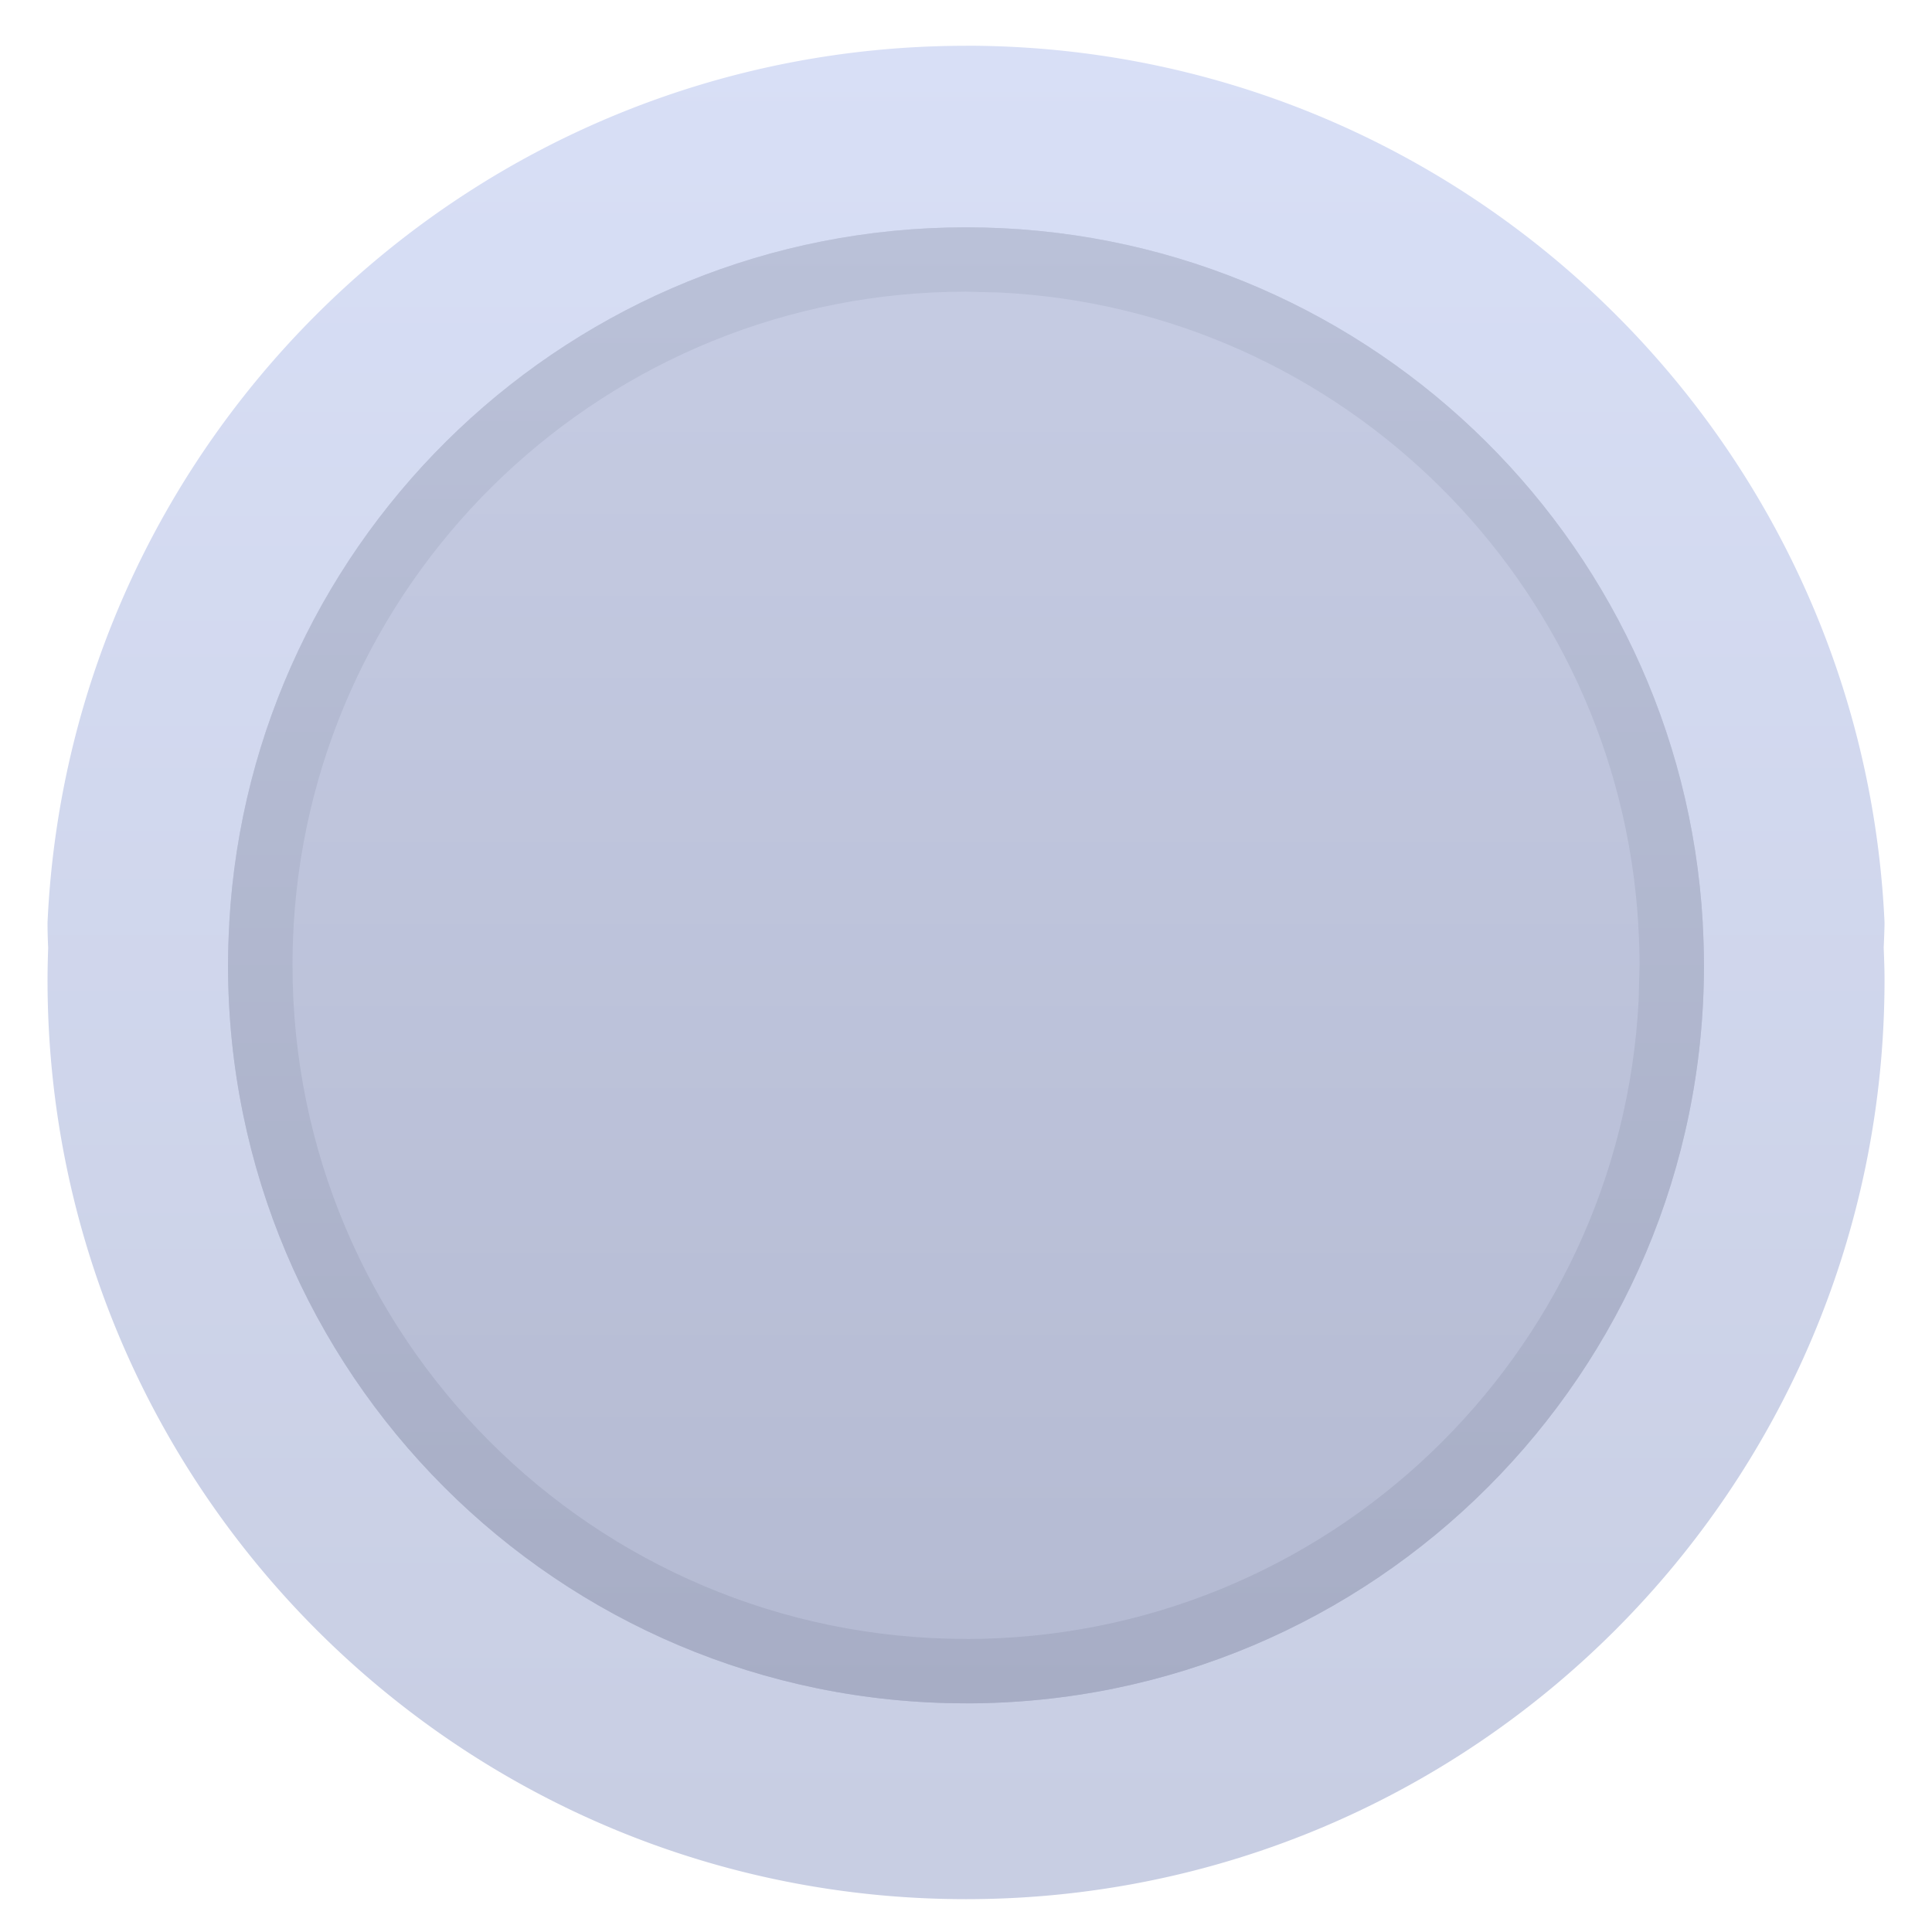
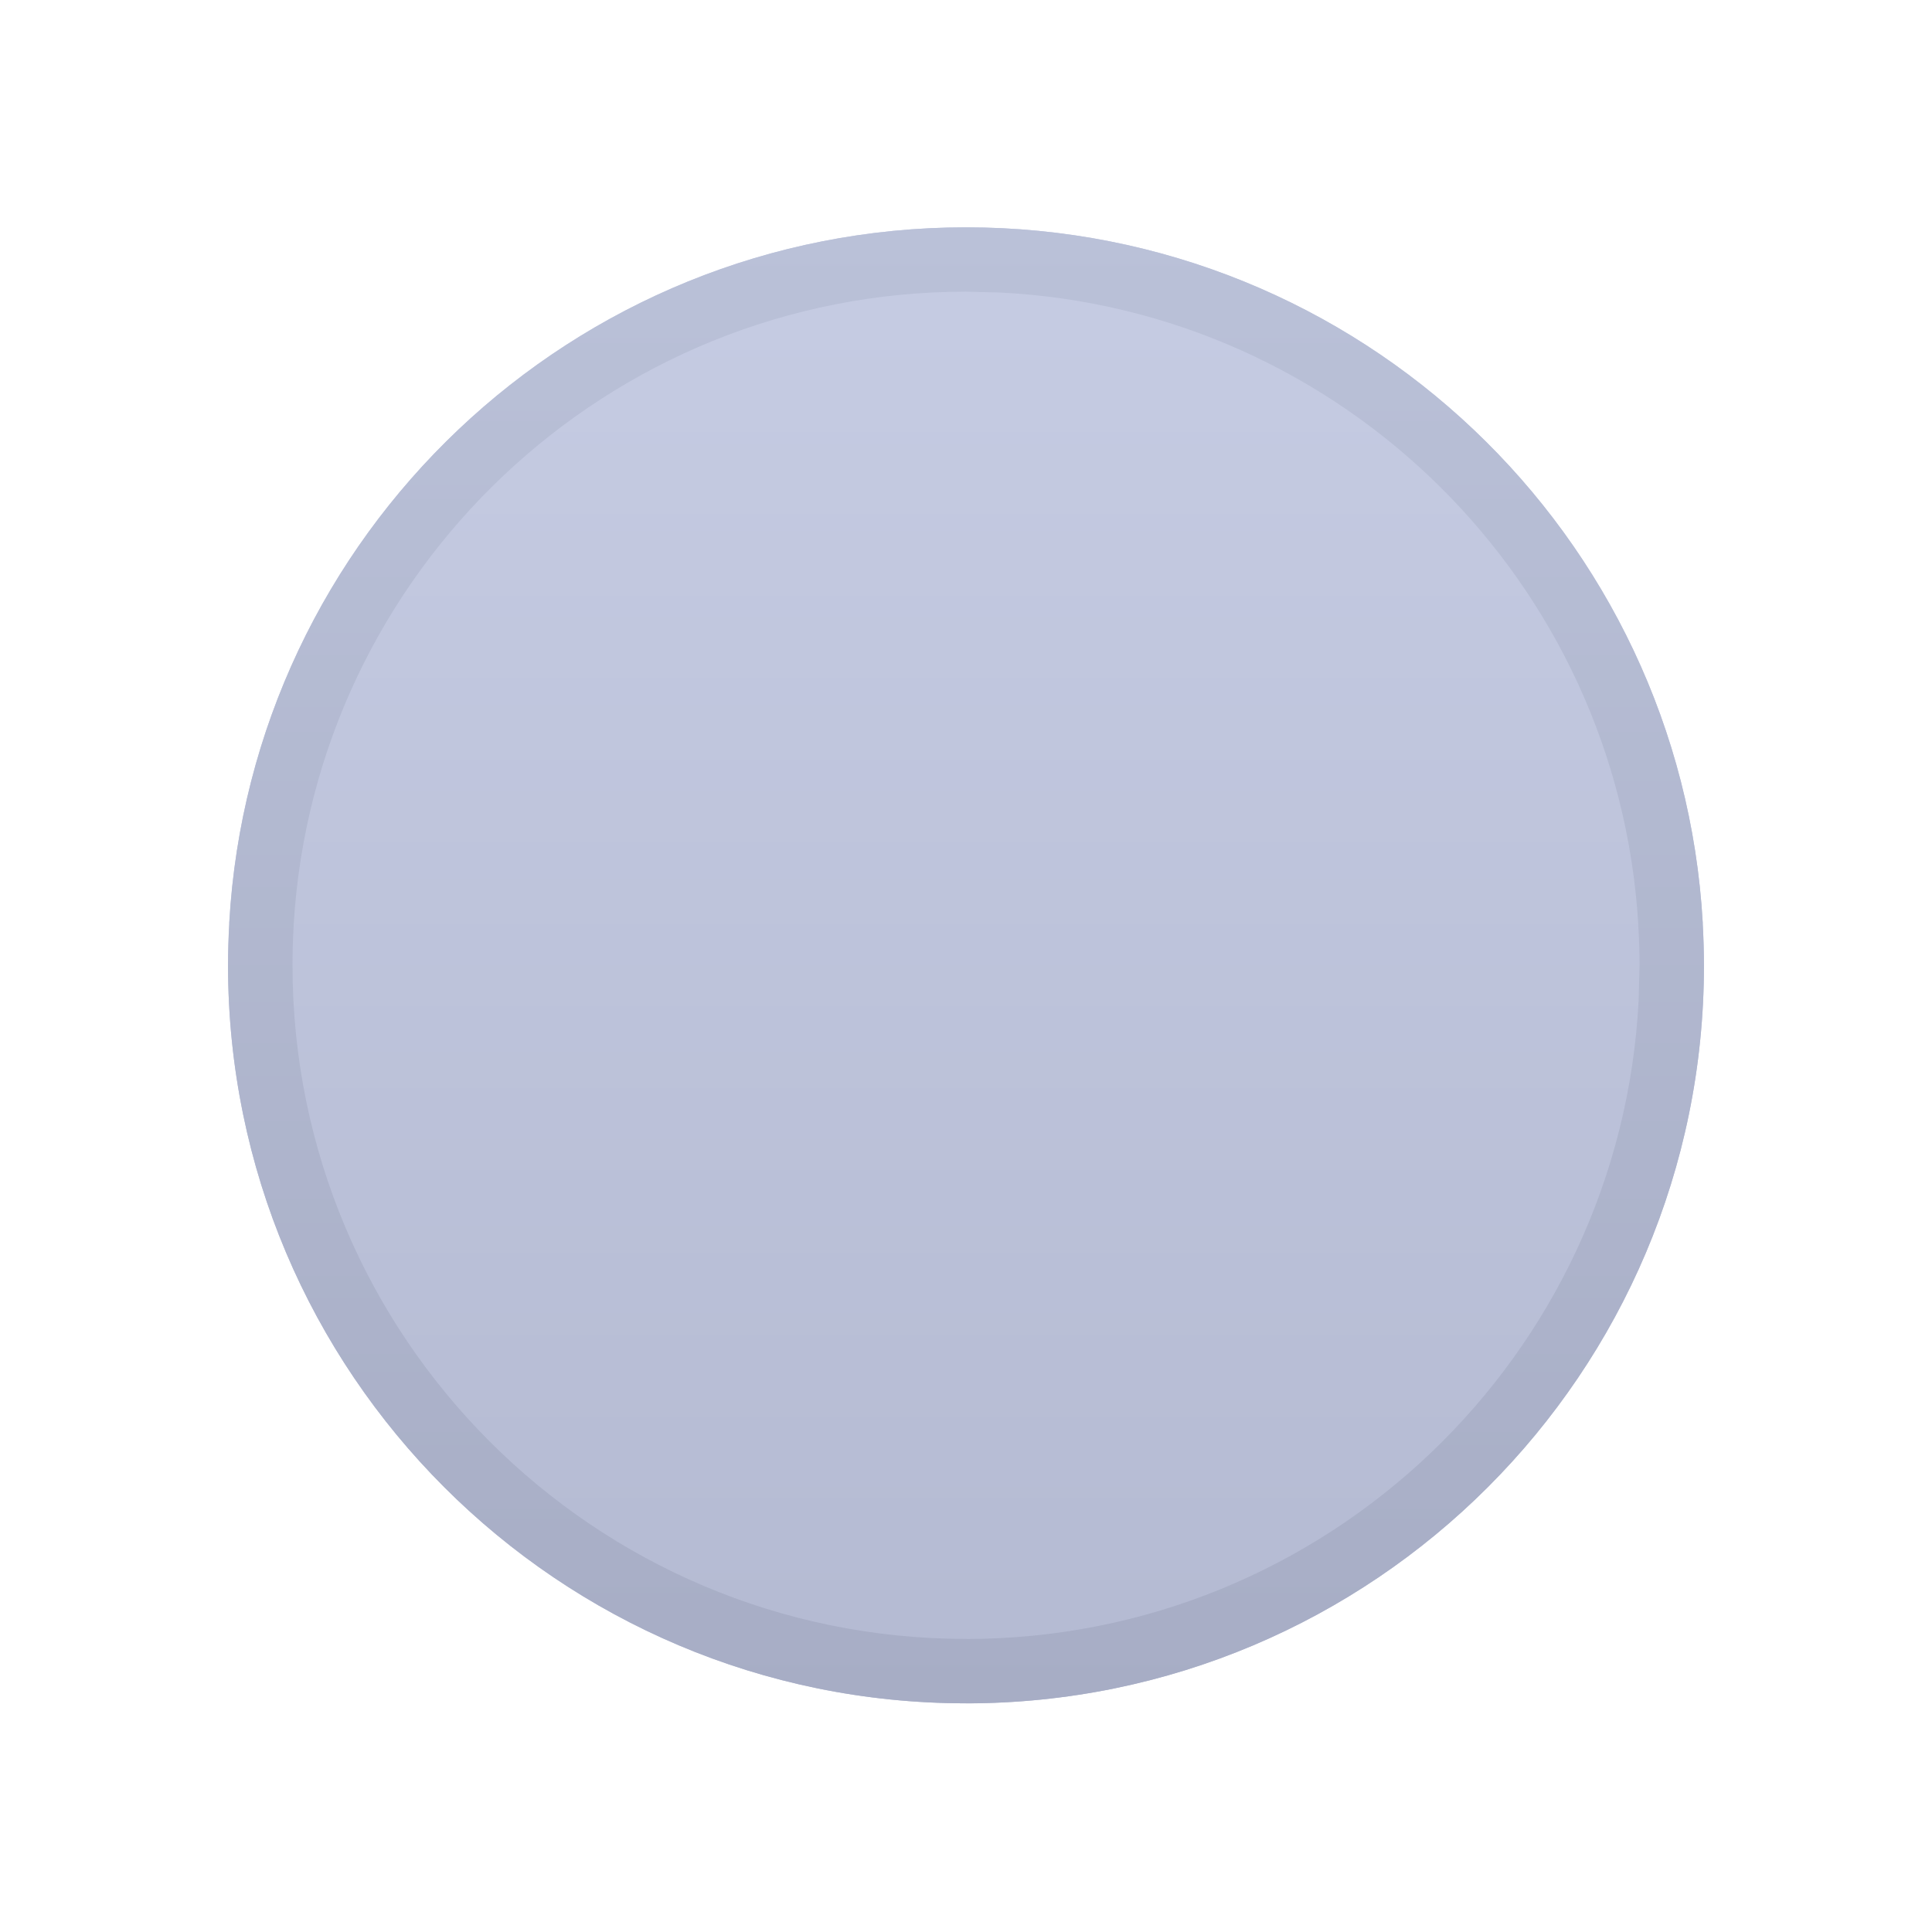
<svg xmlns="http://www.w3.org/2000/svg" width="30" height="30" fill="none">
-   <path fill="url(#a)" d="M15 .71c7.663 0 13.918 6.039 14.263 13.617 0 .02-.002.156-.013.386.006.166.013.333.013.5 0 7.885-6.387 14.277-14.263 14.277S.738 23.098.738 15.213q.001-.248.01-.493a8 8 0 0 1-.01-.393C1.083 6.75 7.336.711 15 .711" />
  <path fill="url(#b)" d="M15 3.53c6.106 0 11.098 4.776 11.44 10.797v.02q.018.319.019.642c0 6.329-5.13 11.46-11.46 11.46-6.328 0-11.458-5.131-11.458-11.46q0-.322.018-.64v-.022C3.902 8.307 8.893 3.53 15 3.53" />
  <path fill="url(#c)" d="M25.459 14.99q0-.289-.018-.588l-.002-.02v-.033c-.32-5.307-4.597-9.546-9.92-9.807L15 4.529c-5.566 0-10.118 4.35-10.44 9.834v.022l-.002.02q-.016.294-.016.584c0 5.776 4.683 10.46 10.459 10.46v1c-6.329 0-11.459-5.131-11.46-11.46q.001-.322.02-.64v-.022C3.901 8.307 8.892 3.53 15 3.53s11.098 4.777 11.44 10.798v.02q.018.319.019.642c0 6.329-5.13 11.46-11.46 11.46v-1c5.597 0 10.166-4.395 10.446-9.922zm-.017-.716-.002.025v.024q0-.043.003-.065z" />
  <defs>
    <linearGradient id="a" x1="15" x2="15" y1=".711" y2="28.33" gradientUnits="userSpaceOnUse">
      <stop stop-color="#D8DFF6" />
      <stop offset="1" stop-color="#C8CEE3" />
    </linearGradient>
    <linearGradient id="b" x1="15" x2="15" y1="3.529" y2="26.448" gradientUnits="userSpaceOnUse">
      <stop stop-color="#C6CCE3" />
      <stop offset="1" stop-color="#B4BAD2" />
    </linearGradient>
    <linearGradient id="c" x1="15" x2="15" y1="3.529" y2="26.448" gradientUnits="userSpaceOnUse">
      <stop stop-color="#BAC1D8" />
      <stop offset="1" stop-color="#A7ADC5" />
    </linearGradient>
  </defs>
</svg>